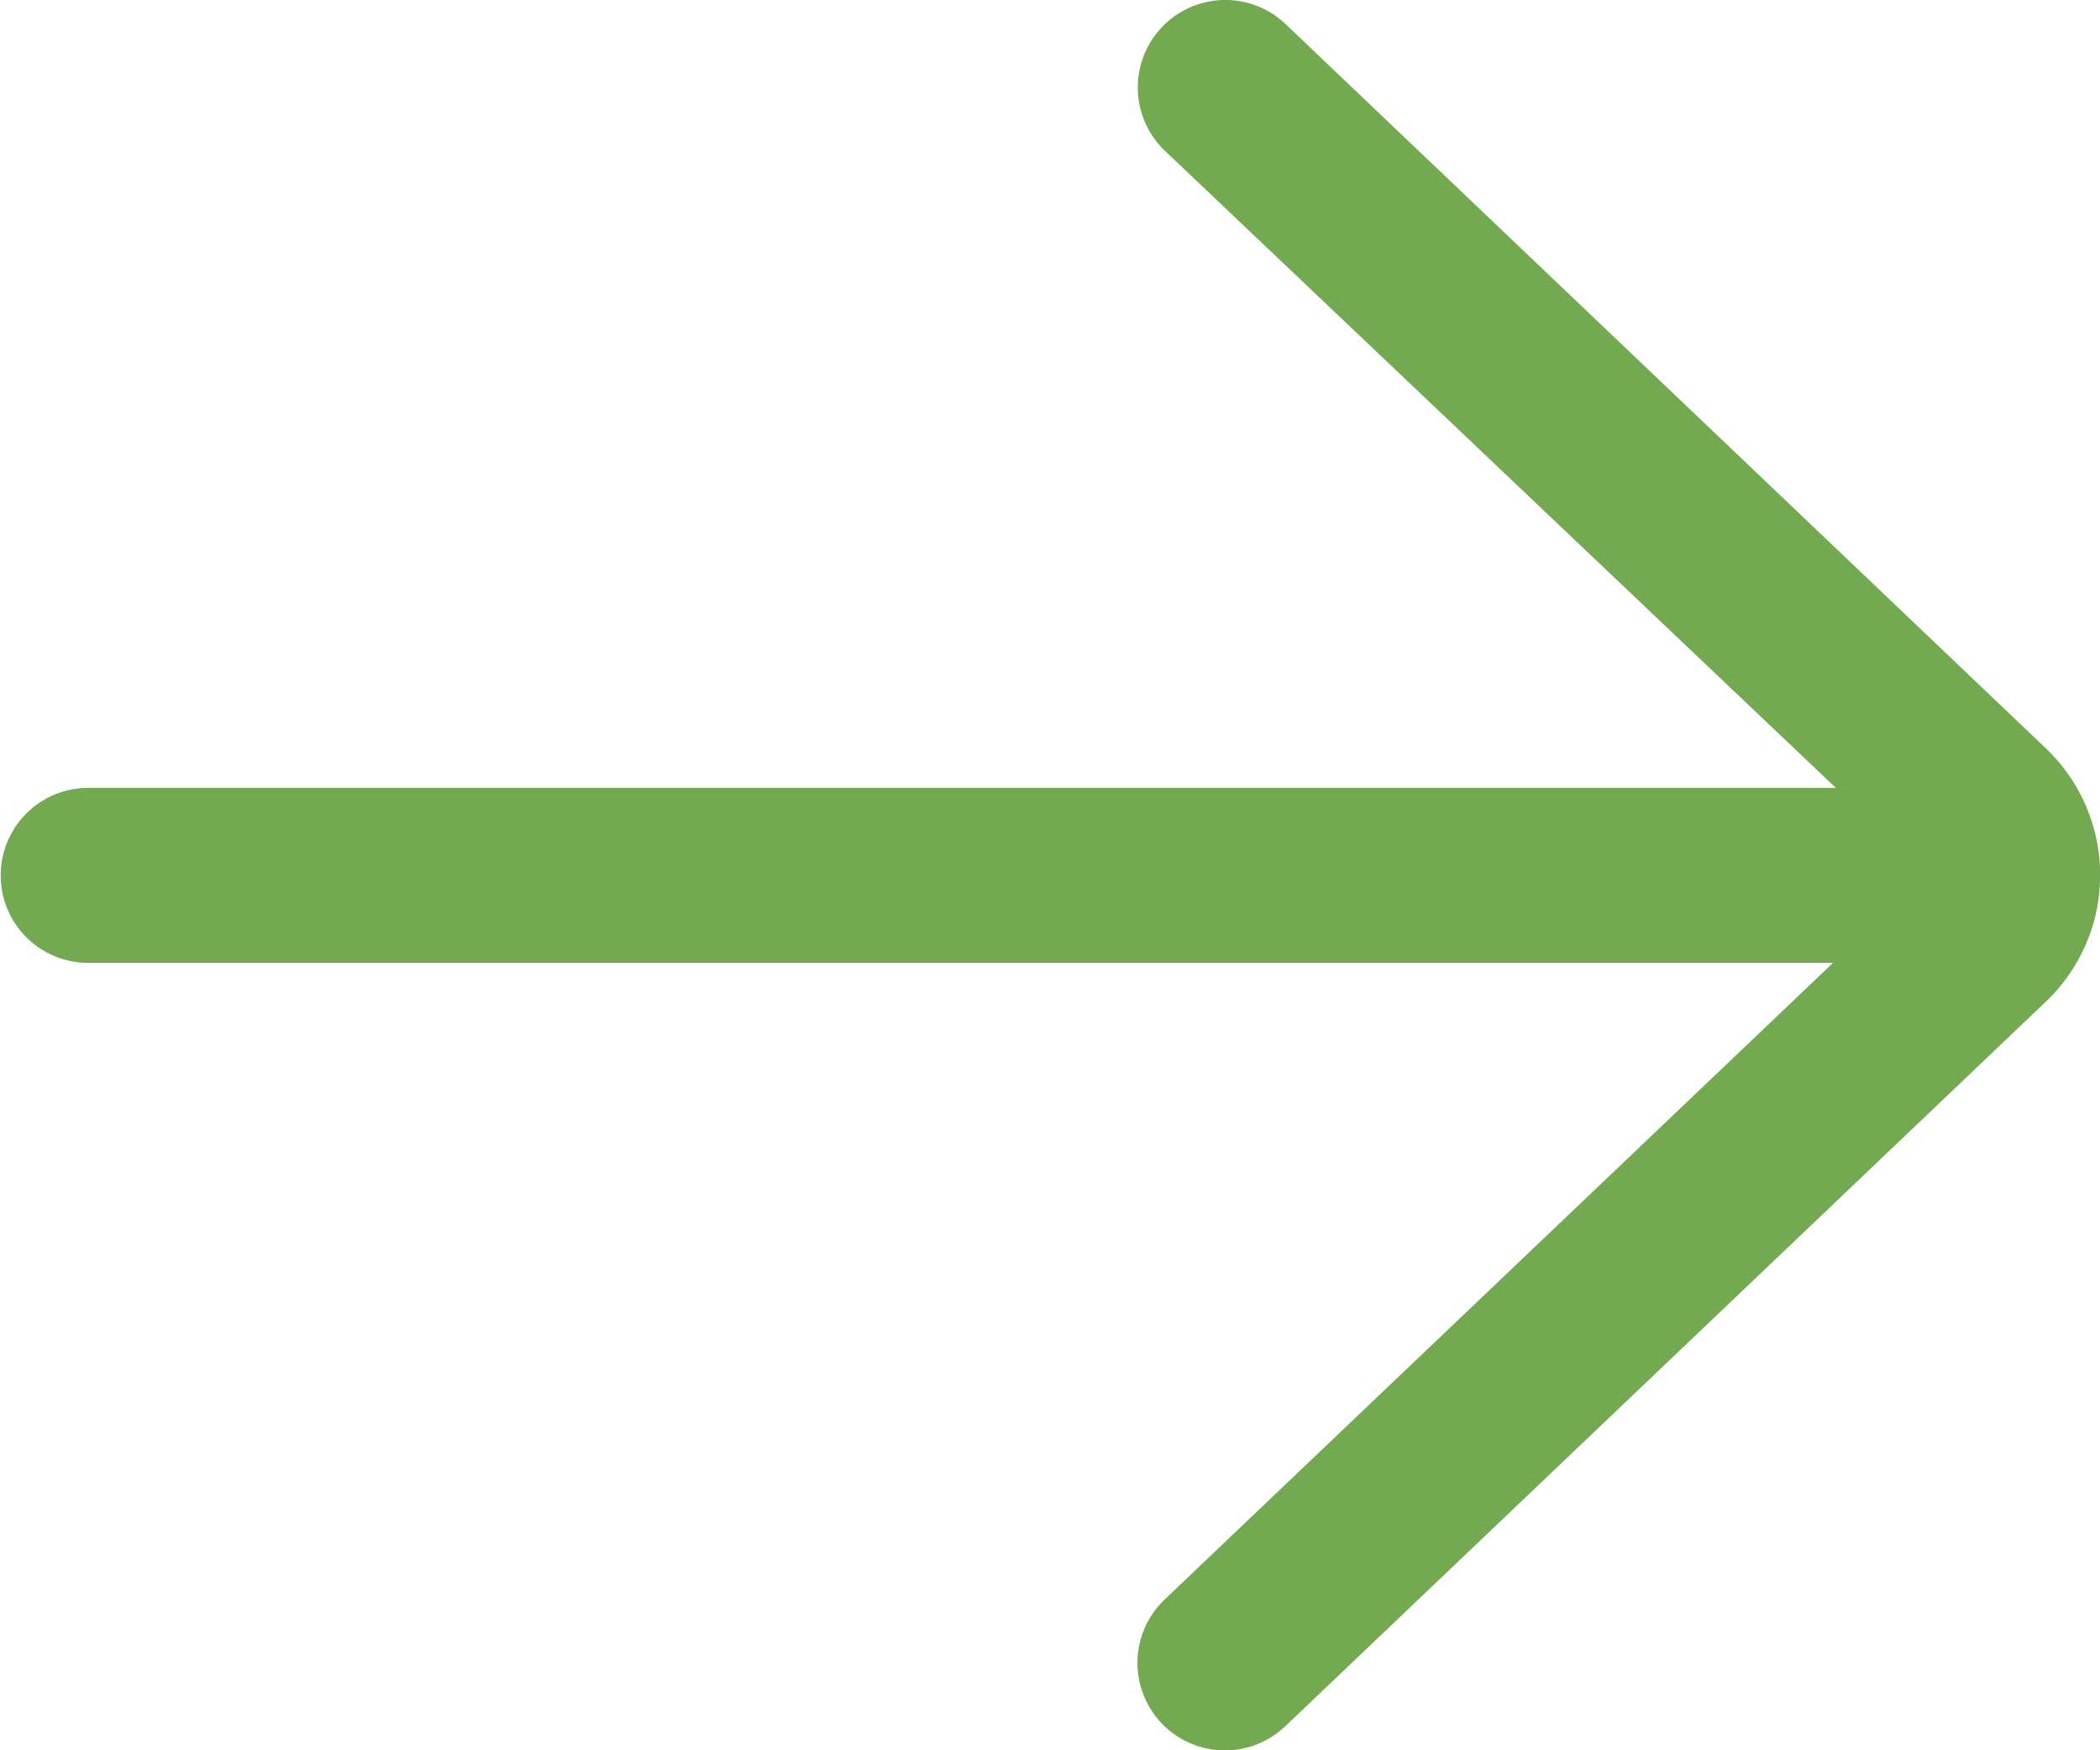
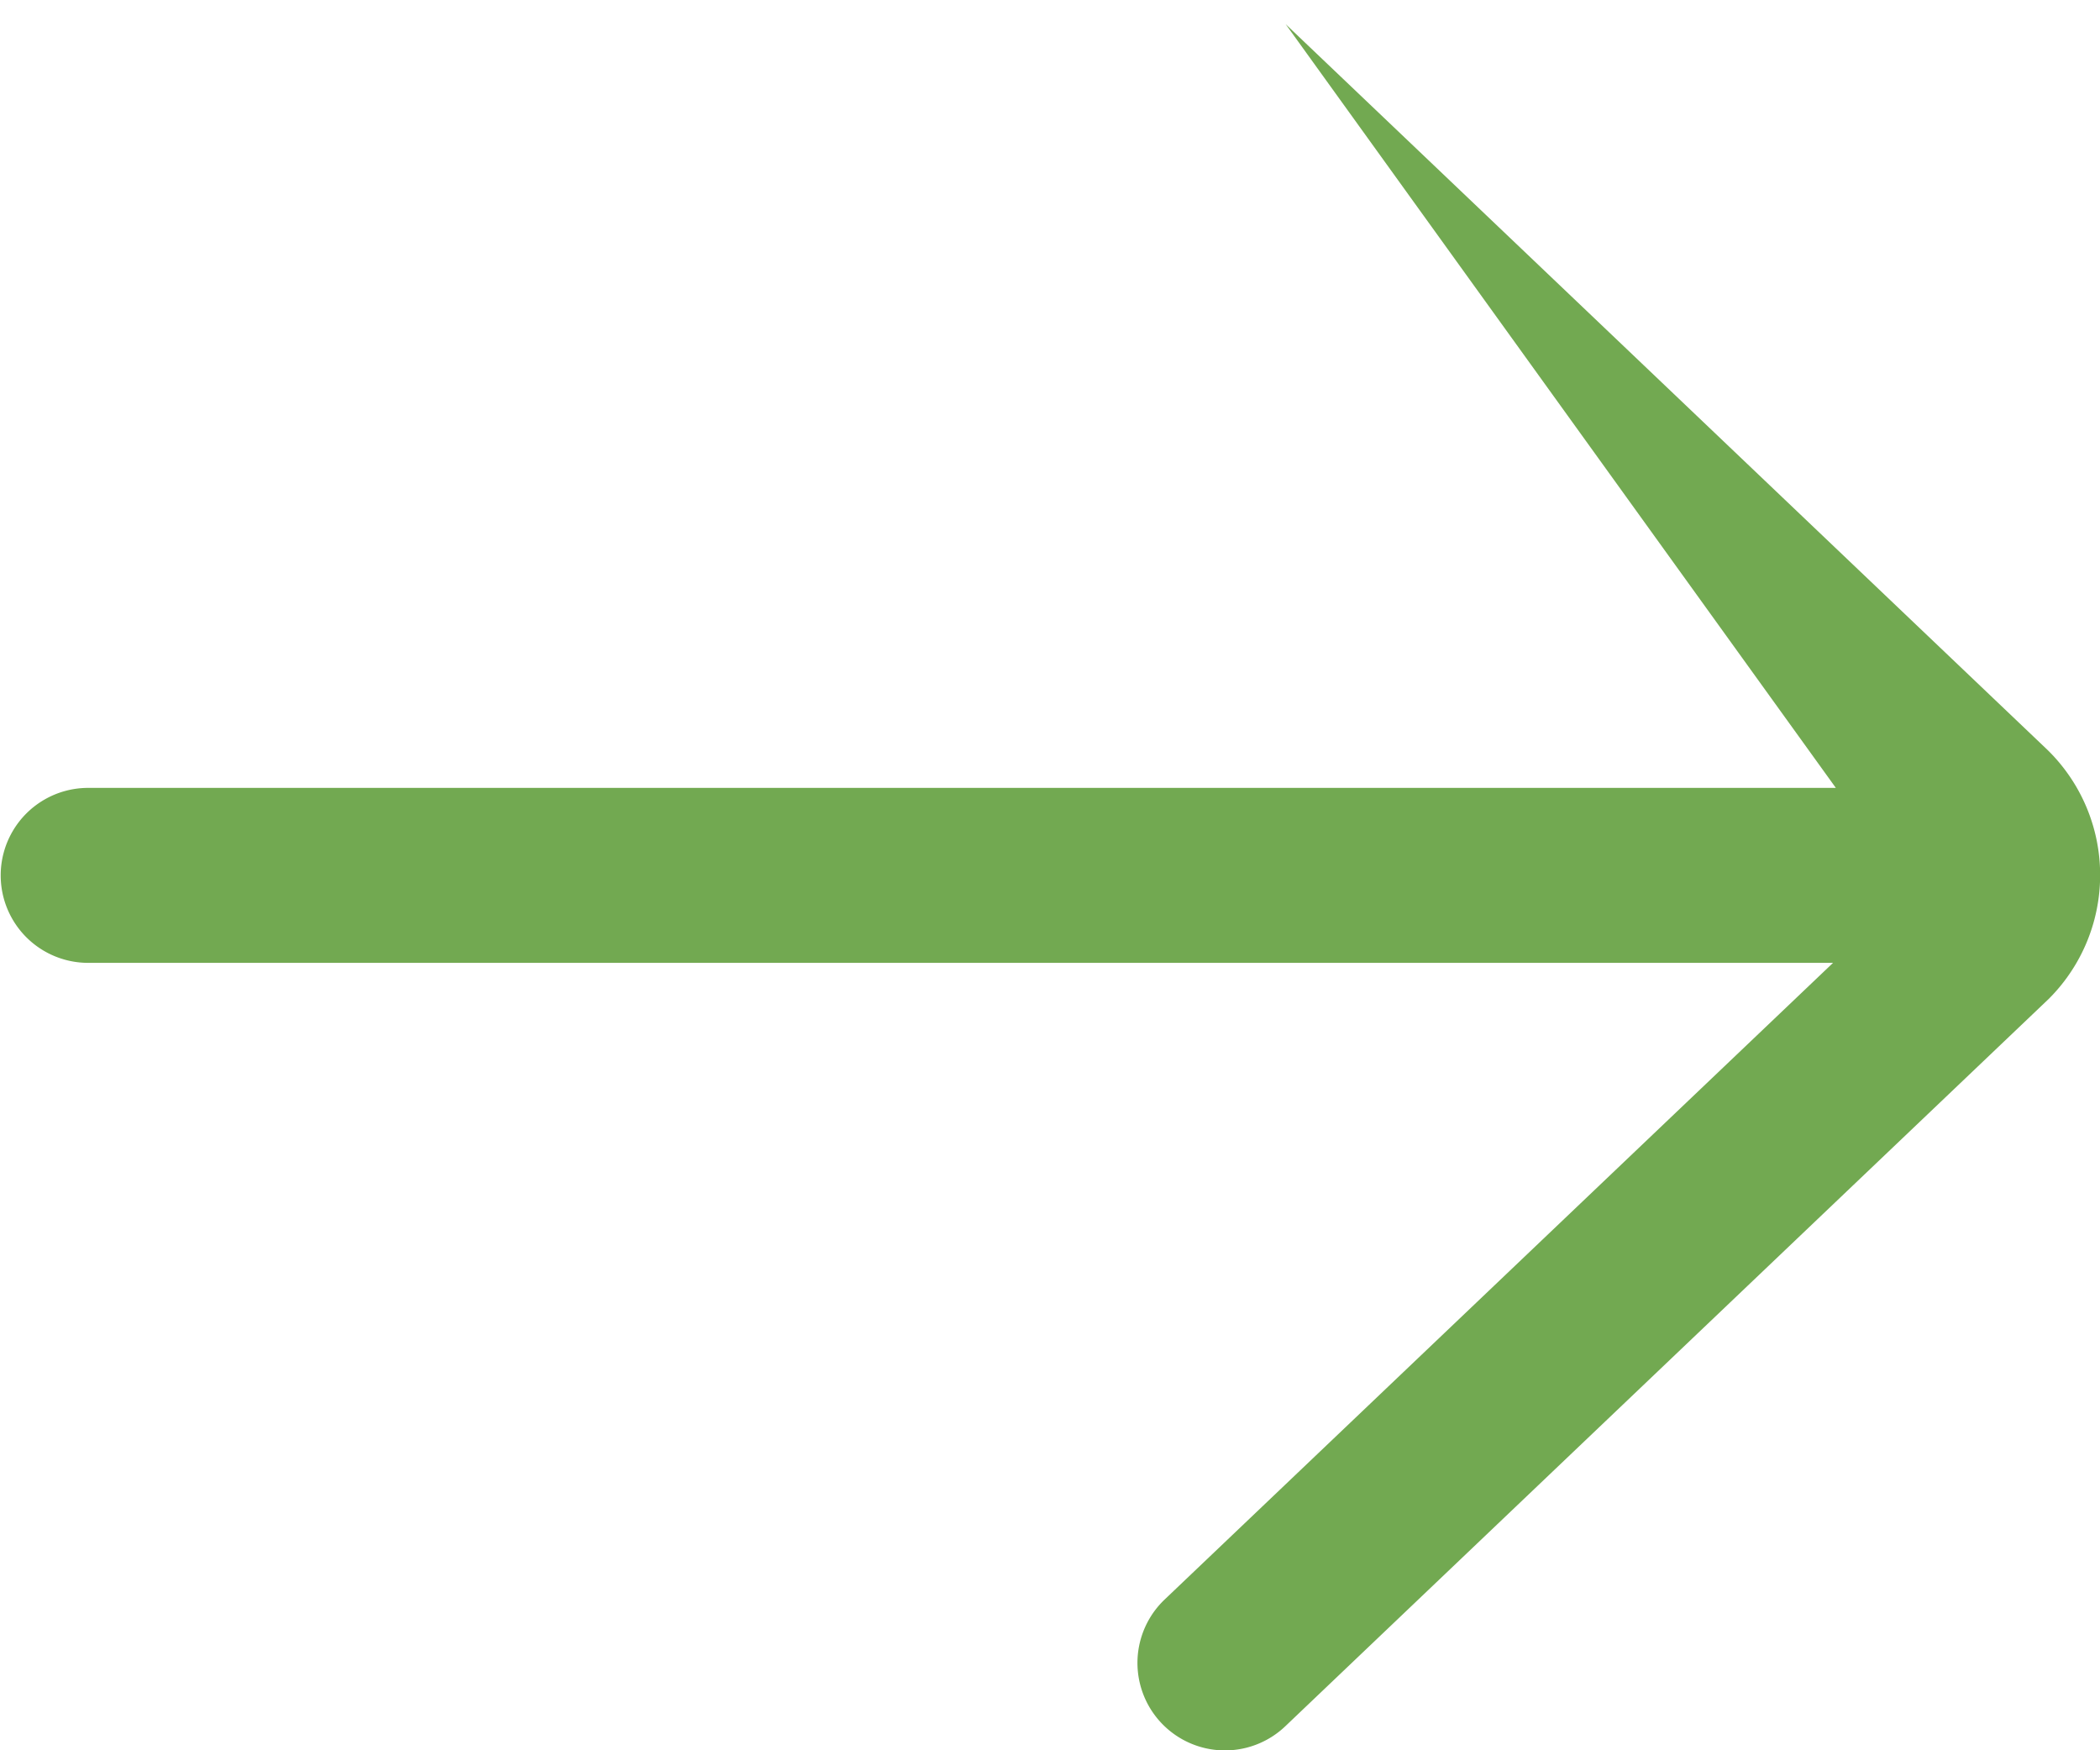
<svg xmlns="http://www.w3.org/2000/svg" width="12.004" height="10.003" viewBox="0 0 12.004 10.003">
  <defs>
    <style>.a{fill:#72a951;}</style>
  </defs>
-   <path class="a" d="M19.5,16.5H9.526l3.821-3.639a.5.5,0,0,0-.69-.724L8.293,16.294A1,1,0,0,0,8.3,17.717l4.355,4.148a.5.5,0,1,0,.69-.724L9.51,17.5H19.5a.5.5,0,0,0,0-1Z" transform="translate(20.004 22.003) rotate(180)" />
+   <path class="a" d="M19.5,16.5H9.526l3.821-3.639a.5.5,0,0,0-.69-.724L8.293,16.294A1,1,0,0,0,8.3,17.717l4.355,4.148L9.51,17.5H19.5a.5.5,0,0,0,0-1Z" transform="translate(20.004 22.003) rotate(180)" />
</svg>